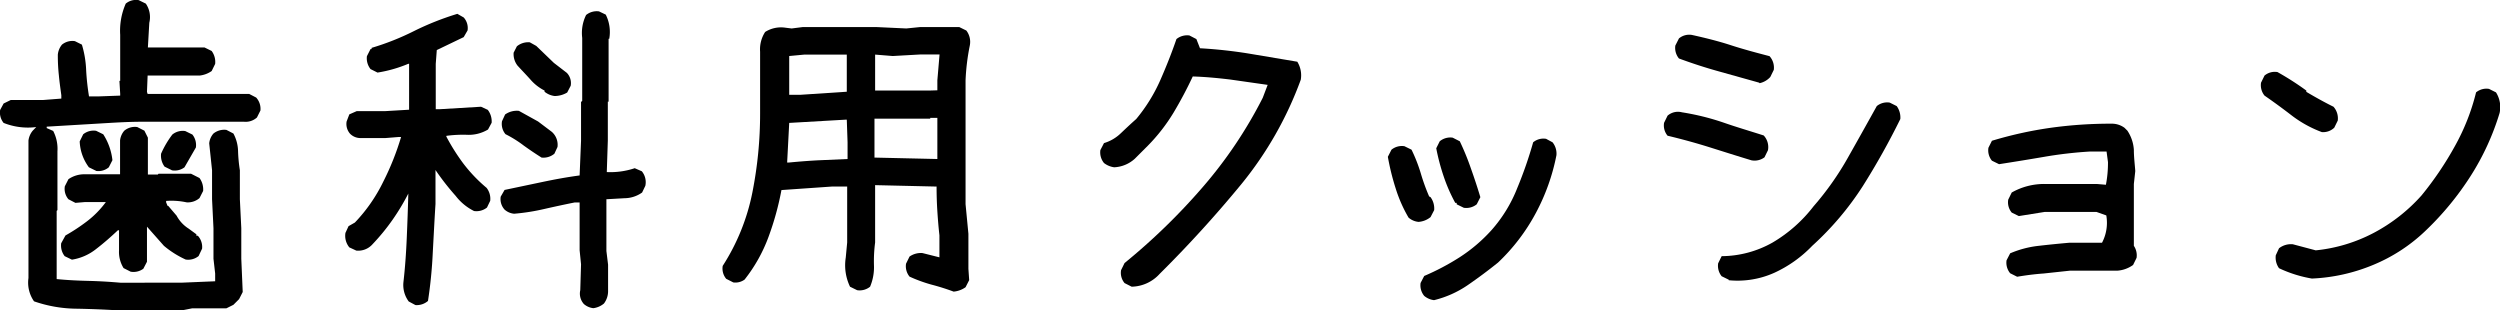
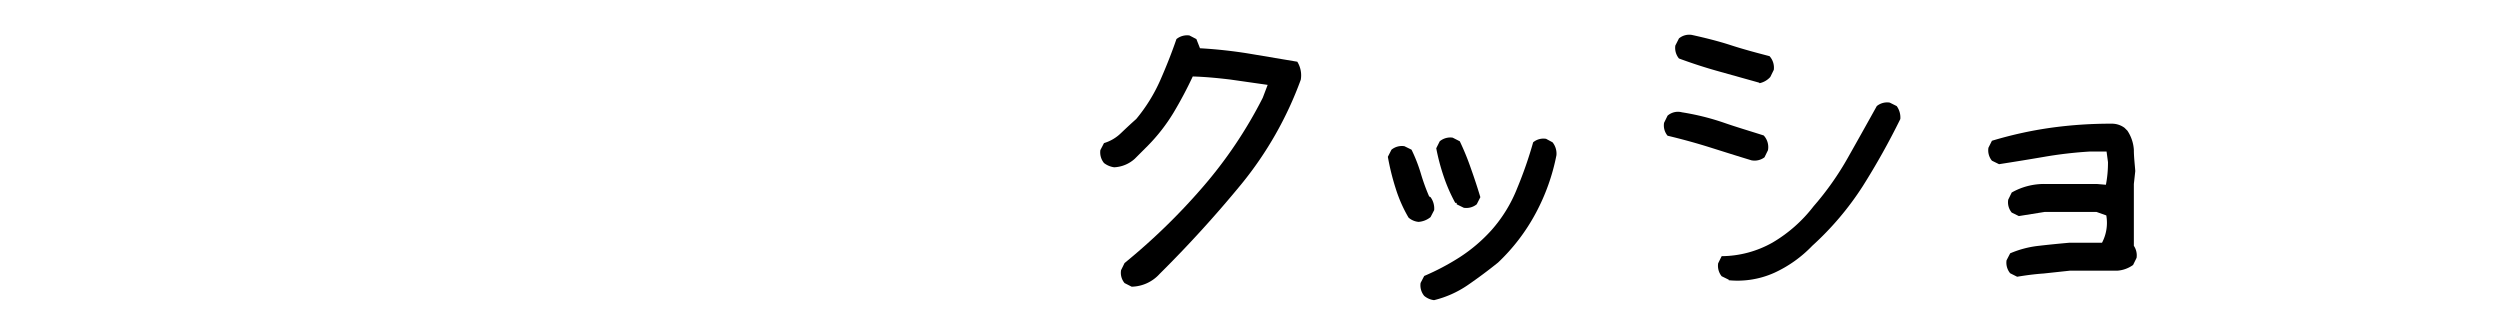
<svg xmlns="http://www.w3.org/2000/svg" width="193.23" height="23.96" viewBox="0 0 193.23 23.96">
  <title>txt-cushion-sp</title>
  <g id="レイヤー_2" data-name="レイヤー 2">
    <g id="レイヤー_2-2" data-name="レイヤー 2">
-       <path d="M9.33,24c-1.13-.07-2.27-.12-3.42-.14a10.27,10.27,0,0,1-3.28-.57,2.52,2.52,0,0,1-.43-1.8V19.12l0-.05V16.28l0-.06V11.68l0-.82a1.49,1.49,0,0,1,.33-.76l.27-.28A5.06,5.06,0,0,1,.28,9.5a1.27,1.27,0,0,1-.27-1L.28,8l.55-.27H3.32l1.42-.11V7.36c-.07-.51-.14-1-.19-1.54a13.94,13.94,0,0,1-.08-1.6,1.43,1.43,0,0,1,.32-.77,1.27,1.27,0,0,1,1-.27l.54.27a7.8,7.8,0,0,1,.33,2,19,19,0,0,0,.22,2h.77l1.64-.06V7.25l-.06-1,.06,0V2.69A5.19,5.19,0,0,1,9.72.28a1.24,1.24,0,0,1,1-.27l.55.27a1.84,1.84,0,0,1,.27,1.48l-.11,1.91h.66l0,0h3.72l.55.27a1.43,1.43,0,0,1,.27,1l-.27.55a2,2,0,0,1-.93.35l-.06,0H12.12l-.71,0-.05,1.26.05.16h7.85l.54.28a1.3,1.3,0,0,1,.33,1l-.27.54a1.3,1.3,0,0,1-1,.33l-.05,0H11c-1.24,0-2.47.09-3.69.16l-3.7.22v.11l.5.22a3,3,0,0,1,.33,1.58v4.54l-.06.06v2.79l0,.05v2.22l0,.21c.8.08,1.62.12,2.46.14s1.66.07,2.46.14H14l2.63-.11v-.6L16.5,20V17.64l-.11-2.24V13.16l-.22-2.08a1.34,1.34,0,0,1,.33-.76,1.33,1.33,0,0,1,1-.28l.54.28a3,3,0,0,1,.36,1.36,11.61,11.61,0,0,0,.14,1.48V15.4l.11,2.24V20l.11,2.57-.28.55-.44.44-.54.27H14.86L14,24ZM10.1,21l-.55-.28a2.37,2.37,0,0,1-.35-1.38c0-.52,0-1,0-1.54H9.11c-.54.51-1.1,1-1.66,1.43a4,4,0,0,1-1.89.84L5,19.8a1.33,1.33,0,0,1-.27-1l.33-.6A14.39,14.39,0,0,0,6.73,17.1a7.28,7.28,0,0,0,1.45-1.48H6.54l-.71.06-.54-.28a1.24,1.24,0,0,1-.28-1l.28-.55a2.15,2.15,0,0,1,1.25-.38H9.28V10.86a1.34,1.34,0,0,1,.33-.76,1.28,1.28,0,0,1,1-.28l.55.28.27.54v2.85h.77l.05-.06h2.52l.65.33a1.48,1.48,0,0,1,.28,1l-.28.55a1.38,1.38,0,0,1-1,.33,5.54,5.54,0,0,0-1.58-.11v.11l.11.27H13l.65.76a2.67,2.67,0,0,0,.93,1l.6.44v.11h.11a1.29,1.29,0,0,1,.33,1l-.27.57a1.27,1.27,0,0,1-1,.27A7.29,7.29,0,0,1,12.67,19l-1.31-1.48v2.71l-.28.54A1.28,1.28,0,0,1,10.1,21Zm-2.68-7.8-.55-.27a3.58,3.58,0,0,1-.71-2l.27-.55a1.27,1.27,0,0,1,1-.27l.55.27a4.62,4.62,0,0,1,.71,2l-.28.55A1.24,1.24,0,0,1,7.42,13.21Zm5.85-.05-.55-.27a1.43,1.43,0,0,1-.27-1,7.25,7.25,0,0,1,.87-1.48,1.27,1.27,0,0,1,1-.27l.55.27a1.3,1.3,0,0,1,.27,1l-.88,1.53A1.24,1.24,0,0,1,13.27,13.16Z" />
-       <path d="M32.11,23.58l-.52-.28a2.13,2.13,0,0,1-.41-1.47c.13-1.13.21-2.28.26-3.45s.09-2.3.12-3.42a17.35,17.35,0,0,1-1.2,2,16.3,16.3,0,0,1-1.56,1.91,1.48,1.48,0,0,1-1.26.5L27,19.12A1.41,1.41,0,0,1,26.7,18l.24-.52.49-.28a12.37,12.37,0,0,0,2.19-3.15A20.5,20.5,0,0,0,31,10.59H30.8l-1,.08h-2a1.13,1.13,0,0,1-.74-.33,1.15,1.15,0,0,1-.27-.95L27,8.84l.57-.25h2.19l1.86-.11V4.93h-.06a10.29,10.29,0,0,1-2.38.68l-.54-.27a1.34,1.34,0,0,1-.28-1l.28-.55h.08V3.7A19.86,19.86,0,0,0,32,2.4a21.83,21.83,0,0,1,3.35-1.33l.49.28a1.22,1.22,0,0,1,.3,1l-.3.52-2.08,1-.08,1.07v3.5H34l3.18-.19.52.24a1.46,1.46,0,0,1,.3,1l-.28.52a2.88,2.88,0,0,1-1.6.41,9.46,9.46,0,0,0-1.62.08v.06a15.92,15.92,0,0,0,1.32,2.09,11.63,11.63,0,0,0,1.79,1.87,1.38,1.38,0,0,1,.28,1l-.25.52a1.3,1.3,0,0,1-1,.27,4.07,4.07,0,0,1-1.42-1.17,19.19,19.19,0,0,1-1.56-2v2.63c-.08,1.24-.14,2.49-.21,3.75a35.08,35.08,0,0,1-.37,3.74A1.33,1.33,0,0,1,32.11,23.58Zm13.75.24a1.34,1.34,0,0,1-.73-.32,1.2,1.2,0,0,1-.28-1.07l.06-2-.11-1.09V15.65h-.39c-.8.16-1.58.33-2.33.5a16.3,16.3,0,0,1-2.34.37A1.28,1.28,0,0,1,39,16.2a1.21,1.21,0,0,1-.3-1l.3-.52,2.9-.61c1-.21,1.93-.38,2.9-.51l.11-2.68v-3L45,7.8V2.93a3.13,3.13,0,0,1,.3-1.77,1.3,1.3,0,0,1,1-.28l.52.25A3,3,0,0,1,47.09,3l-.05,0V7.86l-.06,0v3L46.9,13.3h0a5.89,5.89,0,0,0,2.16-.3l.55.24a1.33,1.33,0,0,1,.27,1.12l-.25.52a2.37,2.37,0,0,1-1.35.44l-1.41.08v4L47,20.46v2a1.58,1.58,0,0,1-.32,1A1.6,1.6,0,0,1,45.86,23.82Zm-4-11.64q-.67-.42-1.38-.93a8.88,8.88,0,0,0-1.41-.88,1.24,1.24,0,0,1-.27-1l.24-.52a1.55,1.55,0,0,1,1.07-.28l1.48.82,1.06.8a1.33,1.33,0,0,1,.44,1.17l-.24.52A1.32,1.32,0,0,1,41.87,12.18Zm1-4.76a1.53,1.53,0,0,1-.77-.33V7A3.58,3.58,0,0,1,41,6.15c-.34-.38-.69-.74-1-1.08a1.45,1.45,0,0,1-.3-1l.25-.49a1.38,1.38,0,0,1,1-.31l.5.28,1.36,1.31,1,.77a1.14,1.14,0,0,1,.3,1l-.27.52A1.89,1.89,0,0,1,42.91,7.42Z" />
-       <path d="M73.71,22.54A17.66,17.66,0,0,0,72,22a11.13,11.13,0,0,1-1.7-.62,1.27,1.27,0,0,1-.27-1l.27-.55a1.53,1.53,0,0,1,1-.27l1.31.33V18.19c-.07-.62-.12-1.24-.16-1.86s-.06-1.26-.06-1.91l-4.75-.11v4.43a11.15,11.15,0,0,0-.09,1.75,3.85,3.85,0,0,1-.3,1.67,1.28,1.28,0,0,1-1,.27l-.55-.27a3.82,3.82,0,0,1-.33-2.25l.11-1.17V14.42h-1.2l-3.88.27a22.2,22.2,0,0,1-1,3.62,12,12,0,0,1-1.85,3.3,1.21,1.21,0,0,1-.87.22l-.55-.28a1.24,1.24,0,0,1-.27-1,16.35,16.35,0,0,0,2.29-5.66,31.2,31.2,0,0,0,.6-6.12V4a2.47,2.47,0,0,1,.39-1.53,2.29,2.29,0,0,1,1.56-.33l.49.06.87-.11H67.7l2.35.11,1.09-.11h3l.55.27a1.44,1.44,0,0,1,.27,1.15,17,17,0,0,0-.33,2.7v3l0,.05v3.34l0,0v3.18l.22,2.29v2.71l.06.87-.28.55A1.88,1.88,0,0,1,73.71,22.54Zm-8.2-10.25V11l-.06-1.75h-.11L61,9.5l-.16,3.06H61c.73-.07,1.48-.13,2.24-.17Zm-.06-5.2V4.22H62.17L61,4.33v3h.82Zm7-.11V6.21l.17-2H71.14L69,4.33l-1.36-.11V7h4.15Zm0,5.31V9.11h-.55l0,.06H67.59v1.75l0,1.26Z" />
      <path d="M87.47,22.16l-.55-.28a1.24,1.24,0,0,1-.27-1l.27-.55a48.18,48.18,0,0,0,6-5.82,34.15,34.15,0,0,0,4.68-6.95l.38-1-2.87-.41c-1-.12-1.94-.21-2.92-.24a31.22,31.22,0,0,1-1.48,2.79,13.83,13.83,0,0,1-2,2.57l-1,1a2.54,2.54,0,0,1-1.59.66,1.63,1.63,0,0,1-.79-.33,1.3,1.3,0,0,1-.28-1l.28-.54a3.18,3.18,0,0,0,1.31-.77c.38-.36.77-.73,1.18-1.09a12.76,12.76,0,0,0,1.86-3c.47-1.07.89-2.13,1.25-3.18a1.32,1.32,0,0,1,1-.28l.54.28.28.71a36.21,36.21,0,0,1,3.77.41l3.75.63a2,2,0,0,1,.27,1.39,27.84,27.84,0,0,1-4.59,8.07,92.36,92.36,0,0,1-6.32,6.94A3,3,0,0,1,87.47,22.16Z" />
      <path d="M109.64,17.15a1.37,1.37,0,0,1-.77-.33,10.81,10.81,0,0,1-1-2.27,18.75,18.75,0,0,1-.6-2.43l.28-.55a1.28,1.28,0,0,1,1-.27l.55.27a12.13,12.13,0,0,1,.71,1.81,15.39,15.39,0,0,0,.65,1.8l.11.06a1.48,1.48,0,0,1,.28,1l-.28.54A1.65,1.65,0,0,1,109.64,17.15Zm1.2,6.05a1.46,1.46,0,0,1-.76-.33,1.28,1.28,0,0,1-.28-1l.28-.54a18.76,18.76,0,0,0,2.73-1.44,12.25,12.25,0,0,0,2.46-2.09,10.89,10.89,0,0,0,2-3.26A31.41,31.41,0,0,0,118.5,11a1.24,1.24,0,0,1,1-.27L120,11a1.4,1.4,0,0,1,.3,1,15.94,15.94,0,0,1-1.59,4.46,15,15,0,0,1-2.92,3.83c-.77.62-1.55,1.2-2.35,1.75A7.93,7.93,0,0,1,110.84,23.2Zm2.3-7.14-.55-.27v-.11h-.11a12.6,12.6,0,0,1-.9-2.06,16.36,16.36,0,0,1-.57-2.16l.27-.54a1.28,1.28,0,0,1,1-.28l.55.28a19.8,19.8,0,0,1,.87,2.13q.39,1.09.72,2.19l-.28.55A1.28,1.28,0,0,1,113.14,16.06Z" />
      <path d="M135.37,12.39c-1.06-.32-2.13-.66-3.21-1s-2.18-.64-3.27-.9a1.24,1.24,0,0,1-.27-1l.27-.55A1.22,1.22,0,0,1,130,8.68a19.19,19.19,0,0,1,3.2.79c1,.35,2.06.66,3.12,1a1.32,1.32,0,0,1,.33,1.14l-.27.55A1.27,1.27,0,0,1,135.37,12.39Zm.6-6-3.11-.87q-1.55-.43-3.09-1a1.28,1.28,0,0,1-.28-1l.28-.55a1.24,1.24,0,0,1,1-.27c1,.22,2.05.48,3,.79s2,.59,3,.85a1.32,1.32,0,0,1,.33,1.06l-.27.55A1.55,1.55,0,0,1,136,6.43Zm-2.35,15.23-.55-.27a1.28,1.28,0,0,1-.27-1l.27-.55A8.1,8.1,0,0,0,137,18.75a11.06,11.06,0,0,0,3.17-2.8,22.52,22.52,0,0,0,2.65-3.75q1.13-2,2.24-4a1.27,1.27,0,0,1,1-.27l.54.27a1.5,1.5,0,0,1,.28,1,56.19,56.19,0,0,1-2.91,5.2A23,23,0,0,1,140.07,19a9.6,9.6,0,0,1-2.92,2.08A6.94,6.94,0,0,1,133.62,21.66Z" />
      <path d="M155.91,21.39l-.54-.27a1.28,1.28,0,0,1-.28-1l.28-.54a7.74,7.74,0,0,1,2.21-.58c.78-.09,1.58-.17,2.38-.24h2.51a3.31,3.31,0,0,0,.33-2.11l-.76-.27h-4l-2,.32-.55-.27a1.24,1.24,0,0,1-.27-1l.27-.55a5.07,5.07,0,0,1,2.57-.66h4l.71.06a8.9,8.9,0,0,0,.16-1.75l-.11-.82h-1.25a32,32,0,0,0-3.56.41c-1.17.2-2.33.39-3.5.57l-.55-.27a1.26,1.26,0,0,1-.27-1l.27-.54a30.52,30.52,0,0,1,4.52-1,33.45,33.45,0,0,1,4.73-.32,1.64,1.64,0,0,1,1,.32l.22.22a3,3,0,0,1,.5,1.48c0,.55.07,1.09.11,1.64l-.11,1V19a1.32,1.32,0,0,1,.21.93l-.27.55a2.37,2.37,0,0,1-1.2.44H160l-2.05.22C157.23,21.19,156.57,21.28,155.91,21.39Z" />
-       <path d="M179.46,10.21a9,9,0,0,1-2.31-1.27c-.7-.54-1.41-1.06-2.12-1.55a1.28,1.28,0,0,1-.27-1l.27-.55a1.24,1.24,0,0,1,1-.27A21.84,21.84,0,0,1,178.26,7v.1c.71.42,1.41.81,2.1,1.15a1.35,1.35,0,0,1,.33,1.07l-.27.55A1.24,1.24,0,0,1,179.46,10.21Zm-.77,11.32a9.74,9.74,0,0,1-2.54-.8,1.41,1.41,0,0,1-.25-1l.25-.54a1.51,1.51,0,0,1,1.07-.31l1.77.47A12.25,12.25,0,0,0,183.47,18a13.23,13.23,0,0,0,3.7-2.9,25.33,25.33,0,0,0,2.57-3.8,16.67,16.67,0,0,0,1.64-4.16,1.26,1.26,0,0,1,1-.27l.54.27a2.12,2.12,0,0,1,.28,1.59A19.56,19.56,0,0,1,191,13.54a22.72,22.72,0,0,1-3.5,4.27,13,13,0,0,1-4.06,2.66A13.86,13.86,0,0,1,178.69,21.53Z" />
    </g>
  </g>
</svg>